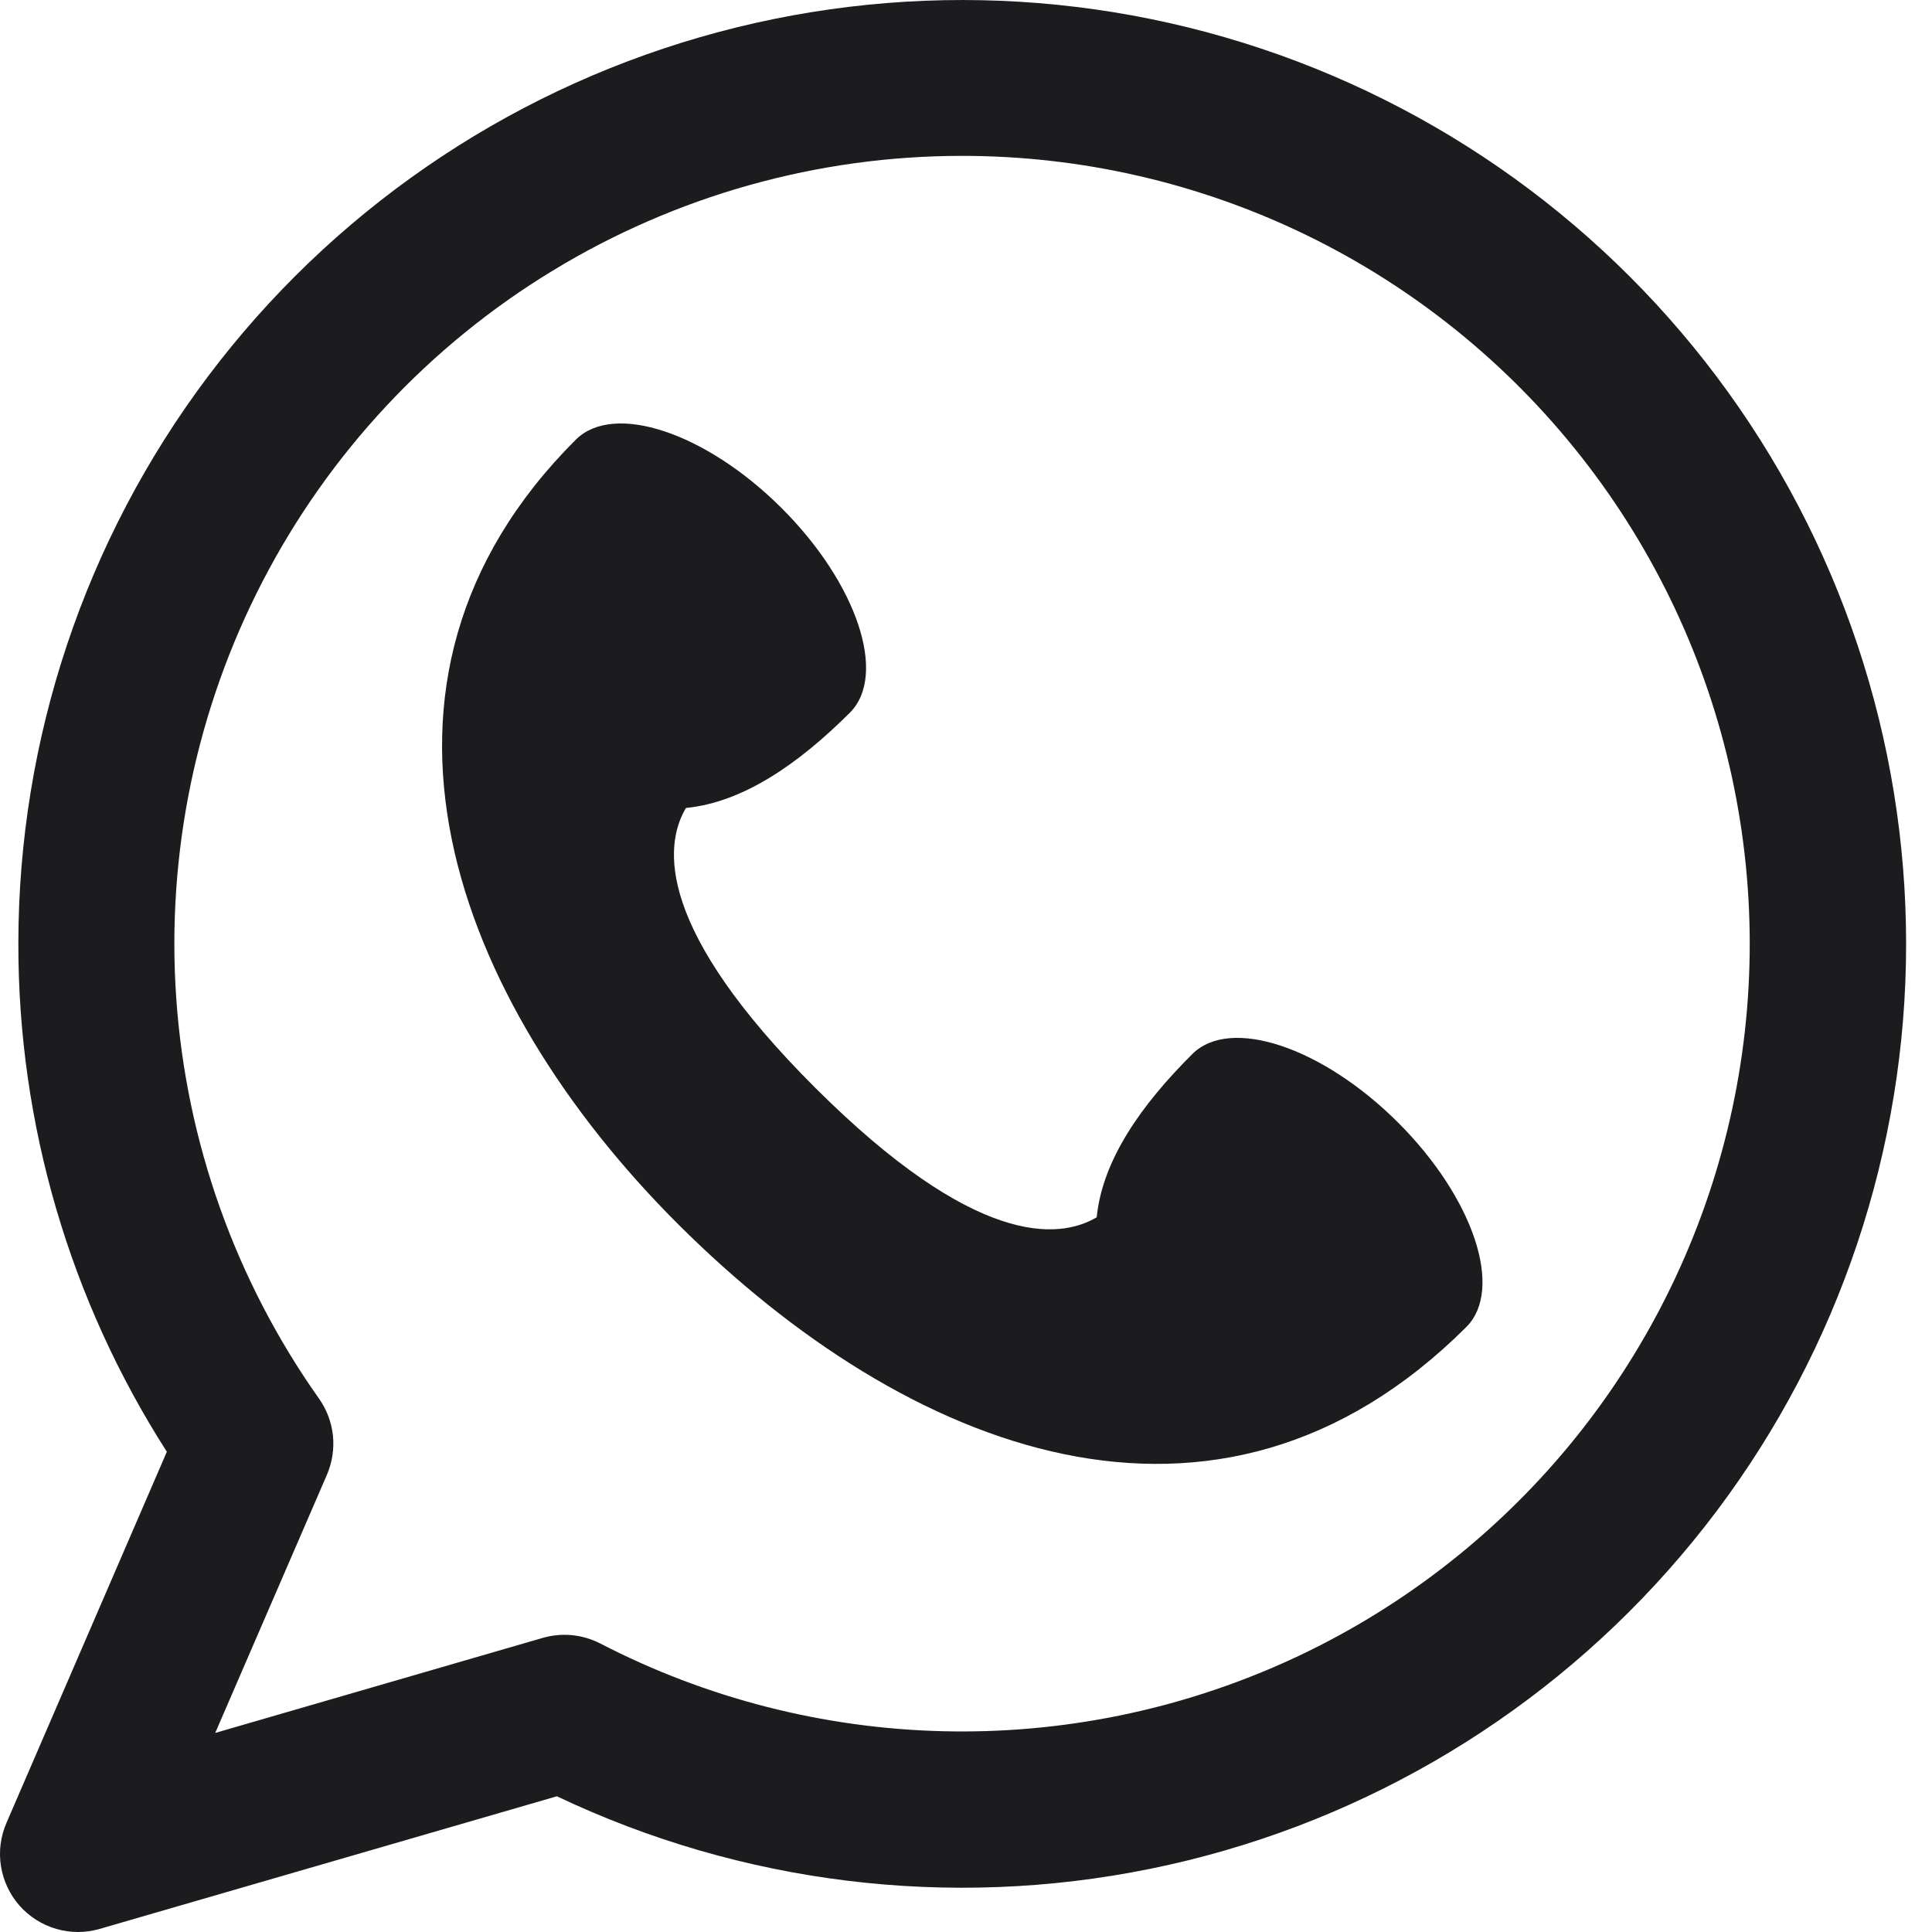
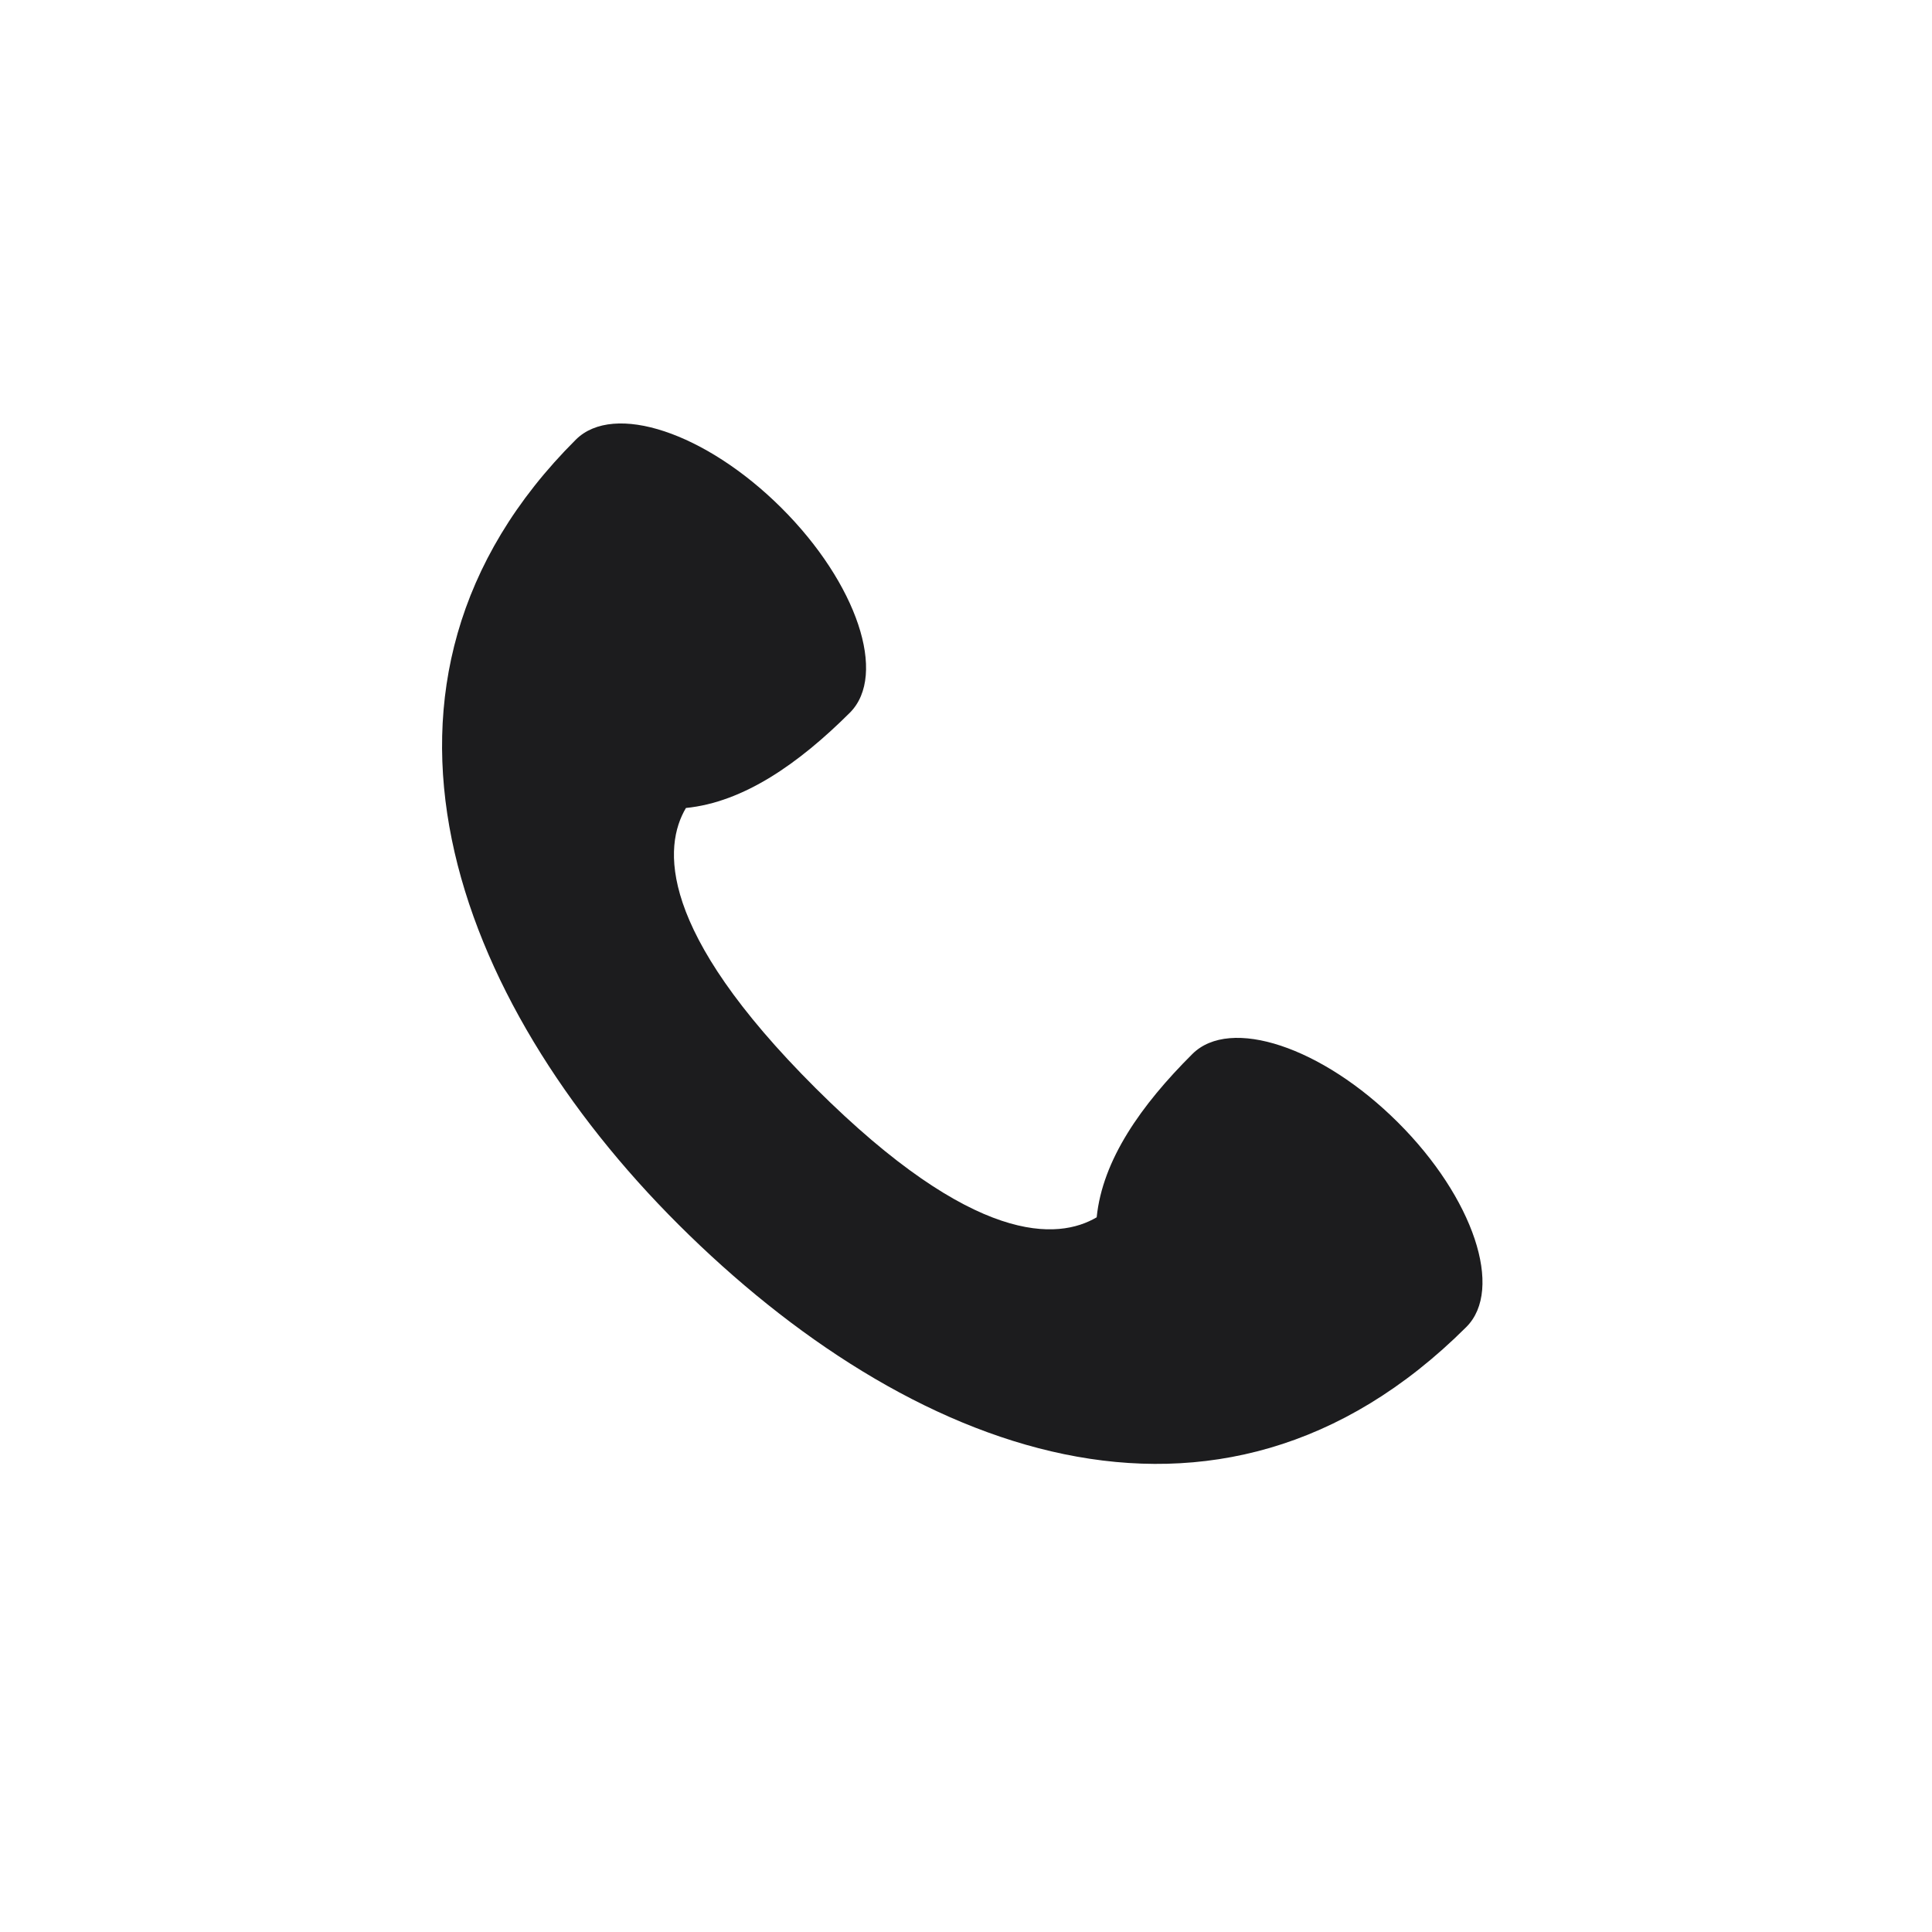
<svg xmlns="http://www.w3.org/2000/svg" width="28" height="28" viewBox="0 0 28 28" fill="none">
  <path d="M15.894 17.642C15.339 17.969 14.127 18.069 11.821 15.771C9.516 13.473 9.614 12.263 9.941 11.71C10.776 11.626 11.574 11.069 12.317 10.329C12.865 9.781 12.421 8.453 11.324 7.36C10.227 6.268 8.896 5.825 8.346 6.371C4.816 9.89 6.583 14.507 9.835 17.749C13.132 21.036 17.634 22.837 21.25 19.233C21.799 18.687 21.355 17.357 20.258 16.265C19.161 15.172 17.828 14.729 17.28 15.276C16.538 16.015 15.978 16.81 15.894 17.642Z" fill="#1C1C1E" />
-   <path fill-rule="evenodd" clip-rule="evenodd" d="M13.945 2.259C11.852 2.258 9.799 2.834 8.011 3.922C6.222 5.009 4.767 6.568 3.805 8.427C2.843 10.286 2.41 12.374 2.554 14.462C2.698 16.551 3.414 18.559 4.622 20.268C4.735 20.427 4.804 20.611 4.825 20.804C4.845 20.997 4.815 21.192 4.739 21.371L3.119 25.115L7.864 23.738C8.143 23.657 8.442 23.686 8.7 23.819C10.235 24.613 11.931 25.047 13.659 25.09C15.387 25.133 17.103 24.782 18.676 24.066C20.249 23.349 21.638 22.284 22.74 20.952C23.841 19.62 24.626 18.055 25.035 16.375C25.444 14.695 25.465 12.945 25.099 11.256C24.733 9.566 23.987 7.982 22.919 6.623C21.852 5.264 20.489 4.164 18.935 3.408C17.38 2.652 15.674 2.259 13.945 2.259ZM0.266 13.676C0.267 10.711 1.231 7.827 3.012 5.458C4.794 3.089 7.297 1.362 10.145 0.539C12.993 -0.285 16.031 -0.161 18.802 0.891C21.574 1.944 23.928 3.868 25.511 6.374C27.094 8.881 27.82 11.834 27.58 14.788C27.339 17.743 26.146 20.54 24.178 22.757C22.211 24.975 19.576 26.494 16.671 27.084C13.766 27.675 10.748 27.306 8.071 26.033L1.445 27.955C1.239 28.015 1.021 28.015 0.815 27.955C0.609 27.895 0.424 27.778 0.282 27.617C0.141 27.456 0.048 27.258 0.014 27.046C-0.02 26.834 0.008 26.617 0.093 26.42L2.418 21.04C1.01 18.843 0.263 16.286 0.266 13.676Z" fill="#1C1C1E" />
</svg>